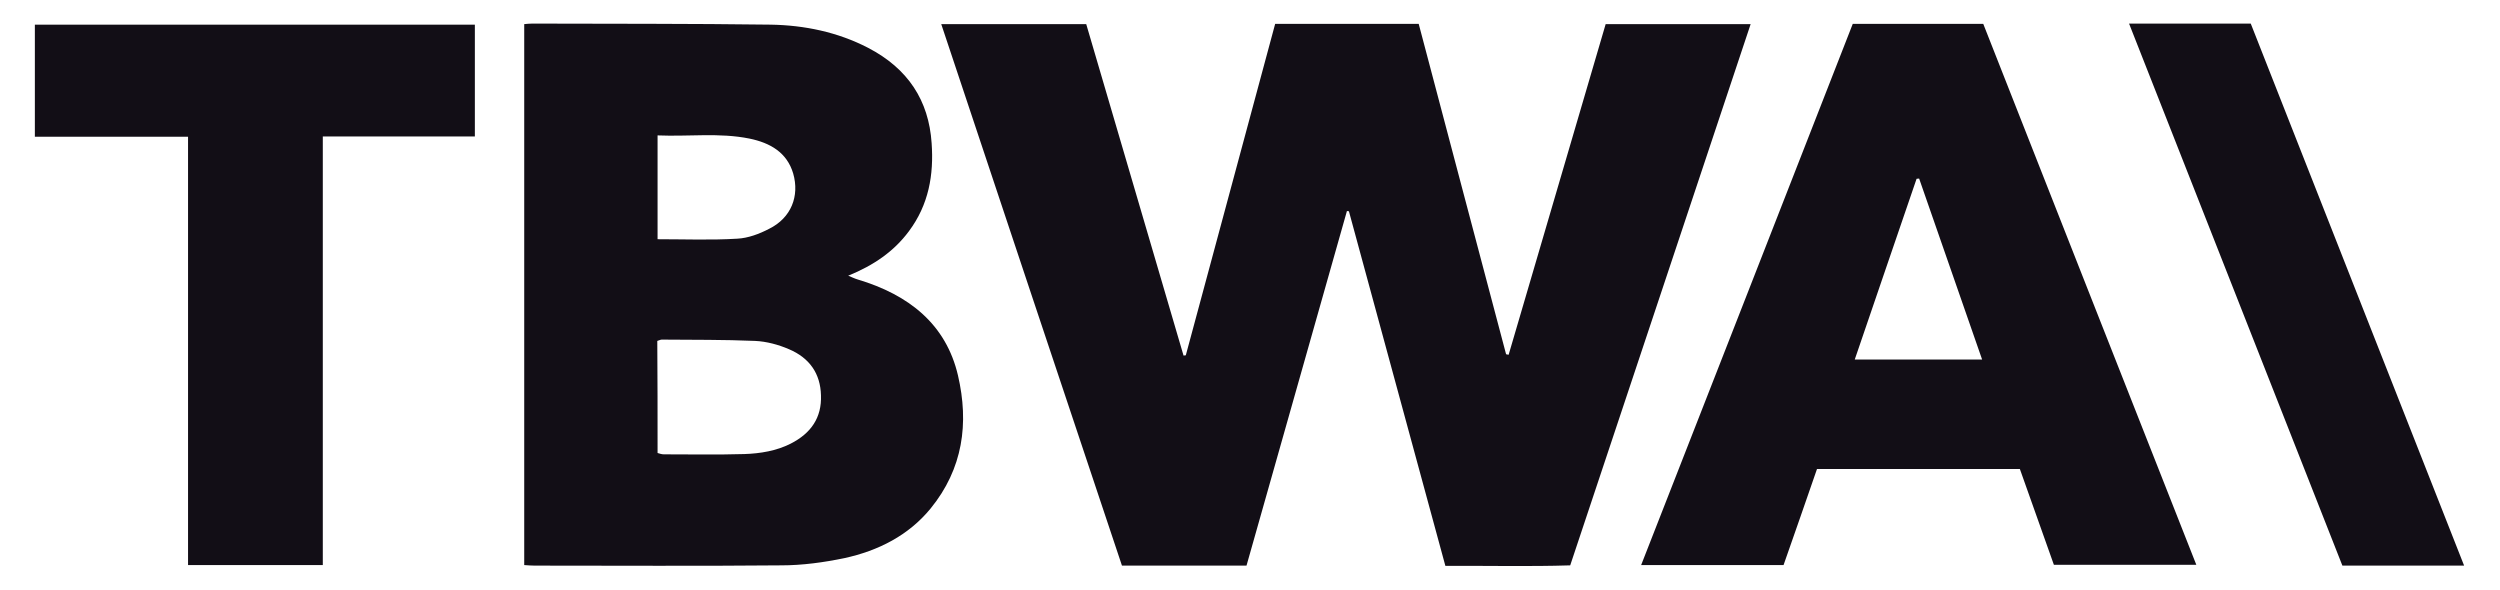
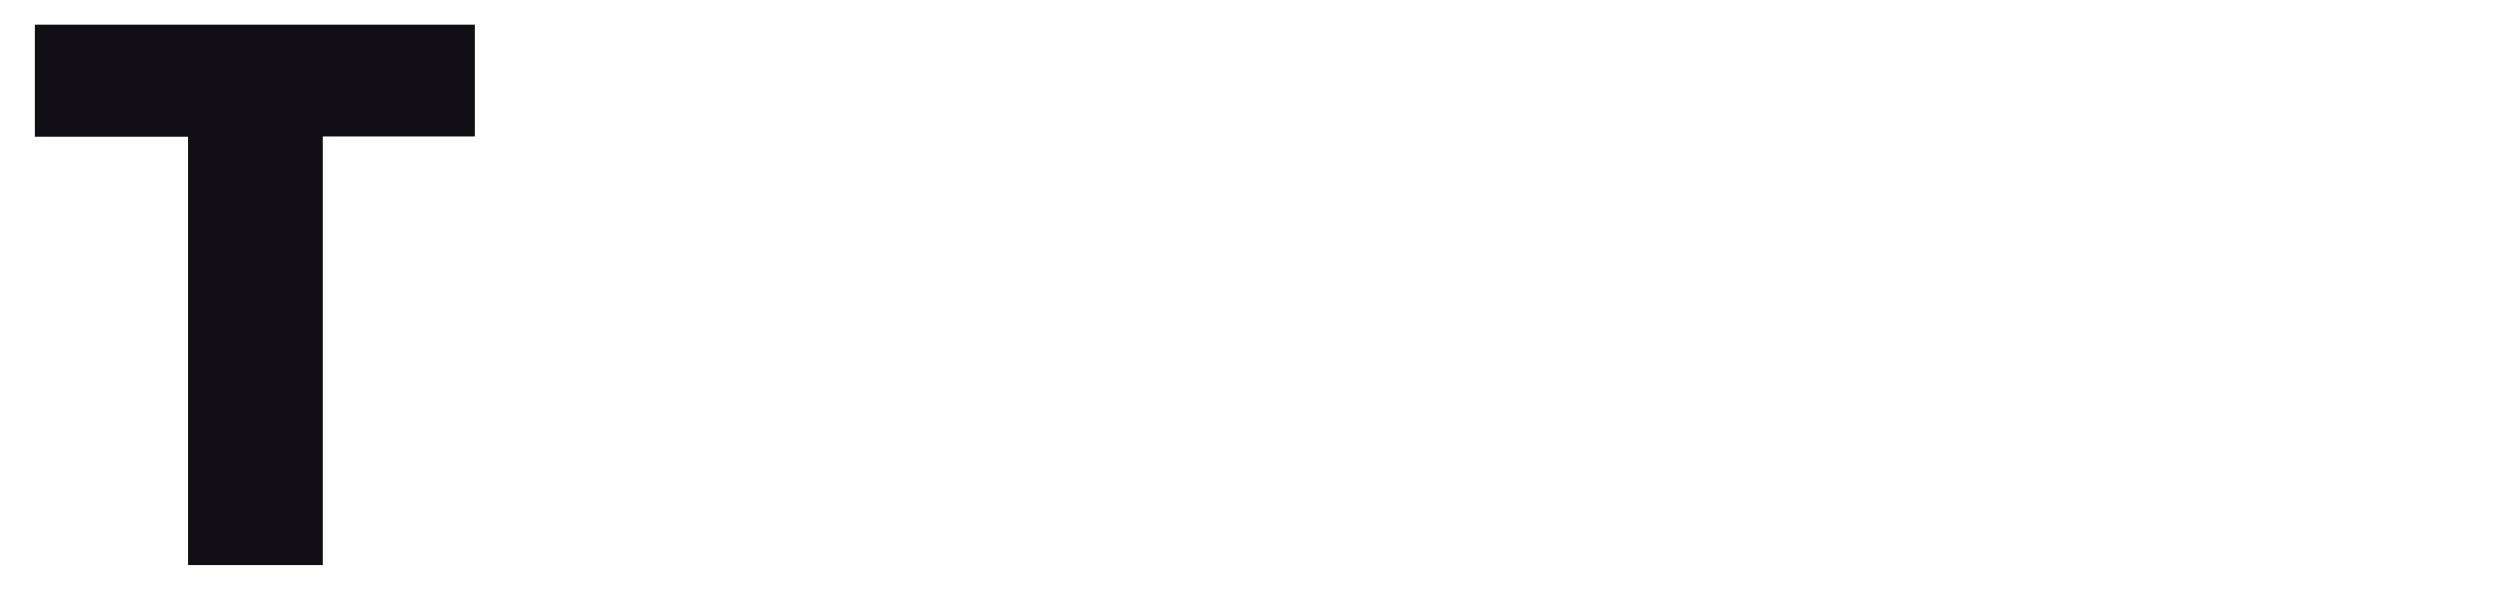
<svg xmlns="http://www.w3.org/2000/svg" width="106" height="25" viewBox="0 0 106 25" fill="none">
-   <path d="M39.909 1.023C41.99 1.023 43.999 1.023 46.056 1.023C47.439 5.719 48.81 10.403 50.182 15.076C50.218 15.076 50.242 15.065 50.278 15.065C51.541 10.38 52.804 5.696 54.067 1.012C56.112 1.012 58.108 1.012 60.153 1.012C61.392 5.685 62.619 10.358 63.858 15.02C63.894 15.031 63.93 15.031 63.966 15.042C65.338 10.369 66.709 5.696 68.08 1.023C70.137 1.023 72.158 1.023 74.227 1.023C71.677 8.665 69.139 16.284 66.577 23.971C64.832 24.027 63.088 23.982 61.284 23.994C59.913 18.959 58.554 13.959 57.194 8.958C57.17 8.958 57.134 8.947 57.11 8.947C55.691 13.959 54.271 18.971 52.852 23.982C51.072 23.982 49.352 23.982 47.571 23.982C45.021 16.352 42.471 8.721 39.909 1.023Z" fill="#120E16" />
-   <path d="M78.557 1.012C80.445 1.012 82.25 1.012 84.09 1.012C87.097 8.642 90.092 16.273 93.124 23.948C91.103 23.948 89.118 23.948 87.085 23.948C86.604 22.605 86.123 21.251 85.642 19.885C82.767 19.885 79.928 19.885 77.041 19.885C76.572 21.239 76.103 22.594 75.622 23.96C73.613 23.96 71.64 23.96 69.584 23.96C72.591 16.284 75.574 8.642 78.557 1.012ZM78.641 15.245C80.469 15.245 82.238 15.245 84.042 15.245C83.14 12.661 82.262 10.121 81.371 7.57C81.335 7.57 81.299 7.581 81.263 7.581C80.397 10.121 79.519 12.661 78.641 15.245Z" fill="#120E16" />
  <path d="M7.973 5.797C5.76 5.797 3.631 5.797 1.478 5.797C1.478 4.194 1.478 2.636 1.478 1.045C7.673 1.045 13.892 1.045 20.134 1.045C20.134 2.603 20.134 4.172 20.134 5.786C18.005 5.786 15.876 5.786 13.687 5.786C13.687 11.87 13.687 17.898 13.687 23.959C11.751 23.959 9.886 23.959 7.973 23.959C7.973 17.92 7.973 11.904 7.973 5.797Z" fill="#120E16" />
-   <path d="M104.478 23.982C102.686 23.982 101.038 23.982 99.317 23.982C96.31 16.34 93.303 8.698 90.272 1C92.028 1 93.688 1 95.432 1C98.427 8.619 101.435 16.261 104.478 23.982Z" fill="#120E16" />
-   <path d="M22.227 1.023C22.348 1.011 22.468 1 22.576 1C25.944 1.011 29.312 1 32.668 1.045C34.112 1.068 35.519 1.361 36.806 2.027C38.502 2.908 39.38 4.262 39.501 6.068C39.597 7.411 39.38 8.676 38.538 9.804C37.901 10.662 37.047 11.249 35.964 11.69C36.133 11.757 36.241 11.814 36.361 11.848C38.55 12.502 40.114 13.755 40.619 15.922C41.088 17.943 40.836 19.873 39.453 21.566C38.526 22.695 37.251 23.35 35.796 23.666C34.93 23.846 34.016 23.971 33.126 23.971C29.637 24.004 26.161 23.982 22.673 23.982C22.54 23.982 22.396 23.971 22.227 23.959C22.227 16.317 22.227 8.687 22.227 1.023ZM27.881 19.207C27.965 19.23 28.049 19.264 28.146 19.264C29.288 19.264 30.431 19.286 31.562 19.252C32.235 19.23 32.921 19.117 33.522 18.812C34.389 18.372 34.846 17.706 34.809 16.758C34.785 15.843 34.328 15.177 33.45 14.805C33.005 14.613 32.5 14.477 32.019 14.455C30.696 14.399 29.385 14.41 28.061 14.399C28.001 14.399 27.953 14.432 27.869 14.455C27.881 16.035 27.881 17.604 27.881 19.207ZM27.881 10.143C29.024 10.143 30.142 10.188 31.261 10.12C31.718 10.098 32.199 9.917 32.608 9.703C33.547 9.24 33.907 8.314 33.631 7.355C33.366 6.463 32.656 6.057 31.778 5.876C30.503 5.617 29.204 5.797 27.881 5.741C27.881 7.231 27.881 8.653 27.881 10.143Z" fill="#120E16" />
</svg>